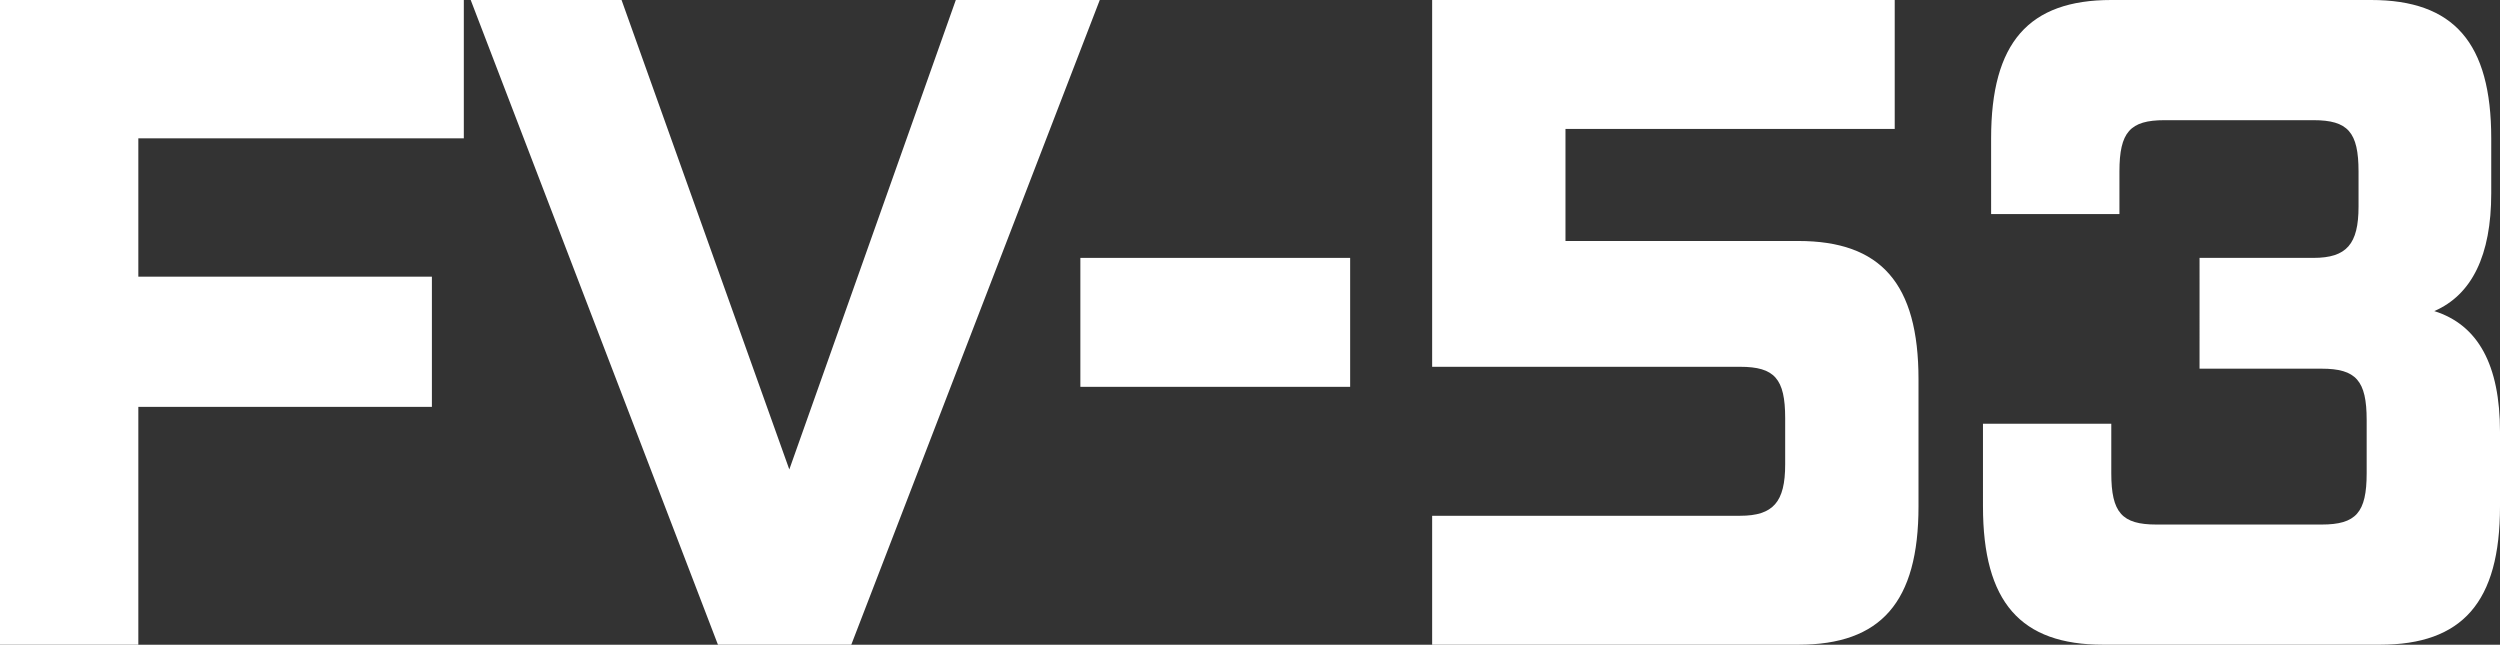
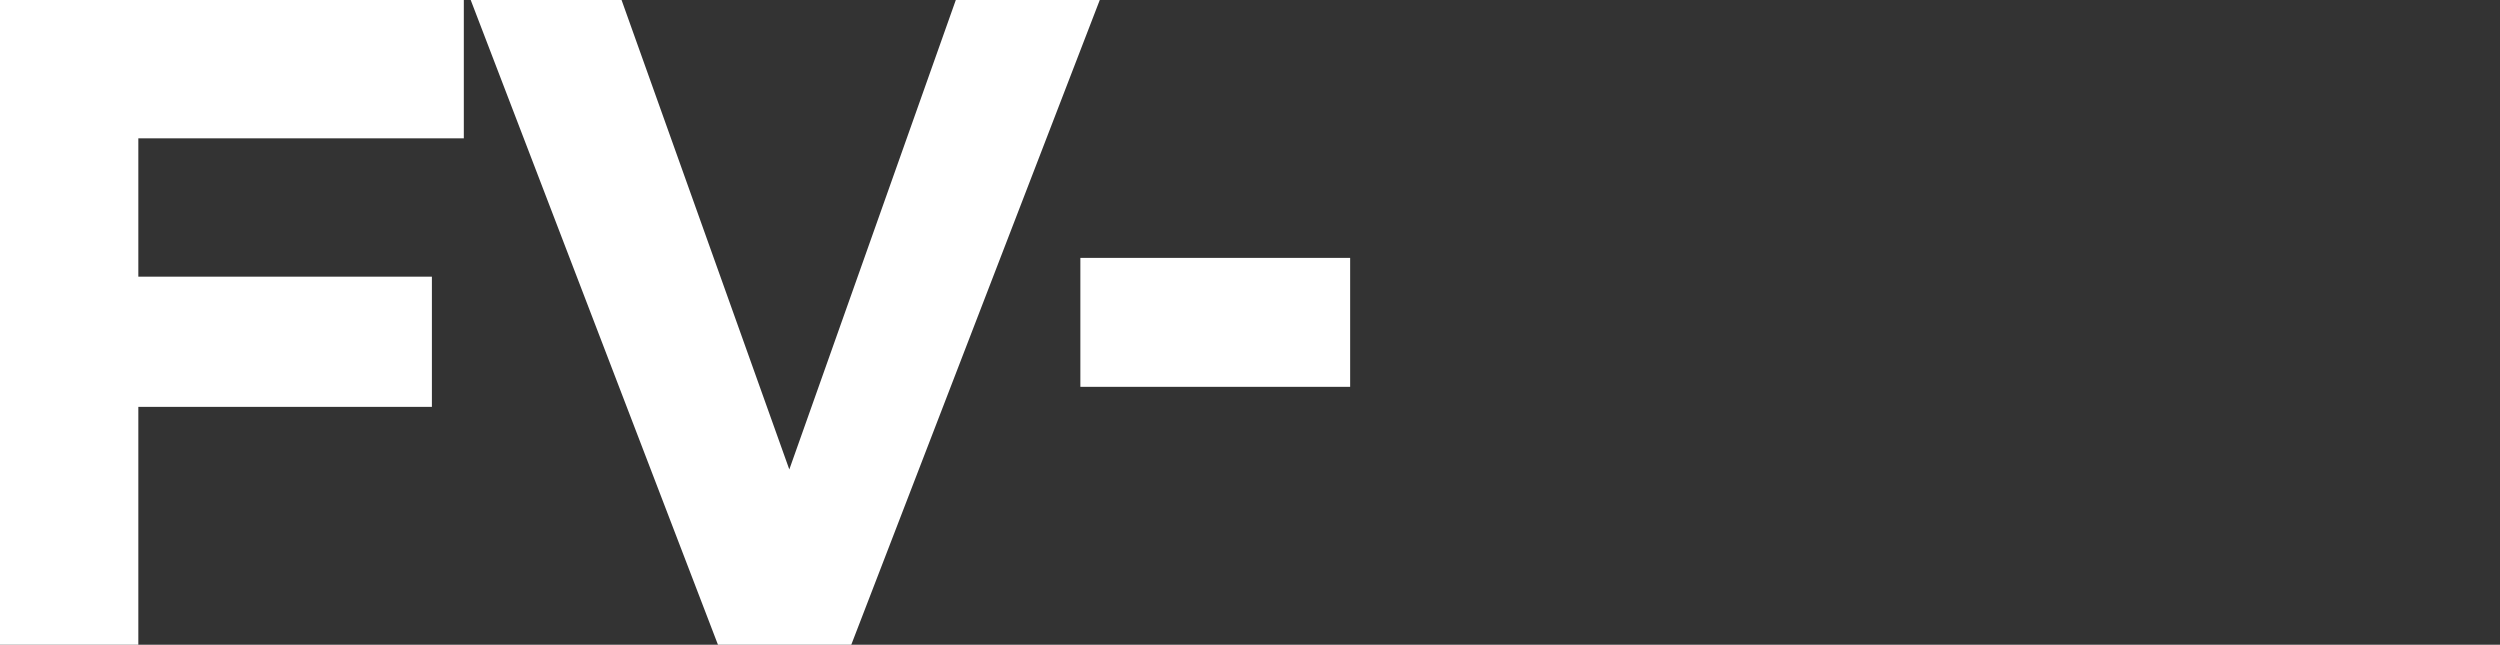
<svg xmlns="http://www.w3.org/2000/svg" version="1.1" id="Capa_1" x="0px" y="0px" viewBox="0 0 399.4 103" style="enable-background:new 0 0 399.4 103;" xml:space="preserve">
  <rect x="0" y="0" width="399.4" height="103" fill="#333333" stroke="none" />
  <style type="text/css">
	.st0{fill:#FFFFFF;}
</style>
  <title>fv-53</title>
  <path class="st0" d="M74.1,22.1H22.1v22.1H69V65H22.1v38H0V0h74.1V22.1z" />
  <path class="st0" d="M152.7,0h23l-39.7,103h-21.3L75.2,0h24.1l26.8,75L152.7,0z" />
  <path class="st0" d="M172.6,41.2h43.1v20.6h-43.1V41.2z" />
-   <path class="st0" d="M228.8,103V82.4H278c5.3,0,7.2-2.2,7.2-8.2v-7.4c0-6.3-1.7-8.2-7.2-8.2h-49.2V0h73.9v20.6h-52.6v17.9h37.2  c13.2,0,19.2,6.8,19.2,22.1v20.3c0,15.3-6,22.1-19.2,22.1H228.8z" />
-   <path class="st0" d="M399.4,69v11.9c0,15.3-6,22.1-19.2,22.1H336c-13.2,0-19.2-6.8-19.2-22.1V67.7h20.5v7.9c0,6.3,1.7,8.2,7.2,8.2  h26.4c5.5,0,7.2-1.9,7.2-8.2v-8.5c0-6.3-1.7-8.2-7.2-8.2h-19.5V41.2h18.2c5.3,0,7.2-2.2,7.2-8.2v-5.6c0-6.3-1.7-8.2-7.2-8.2h-23.8  c-5.5,0-7.2,1.9-7.2,8.2v6.8h-20.5V22.1c0-15.3,6-22.1,19.2-22.1h41.5c13.2,0,19.2,6.8,19.2,22.1v8.8c0,9.9-3.1,16.2-9.1,18.8  C395.9,51.9,399.4,58.3,399.4,69z" />
</svg>